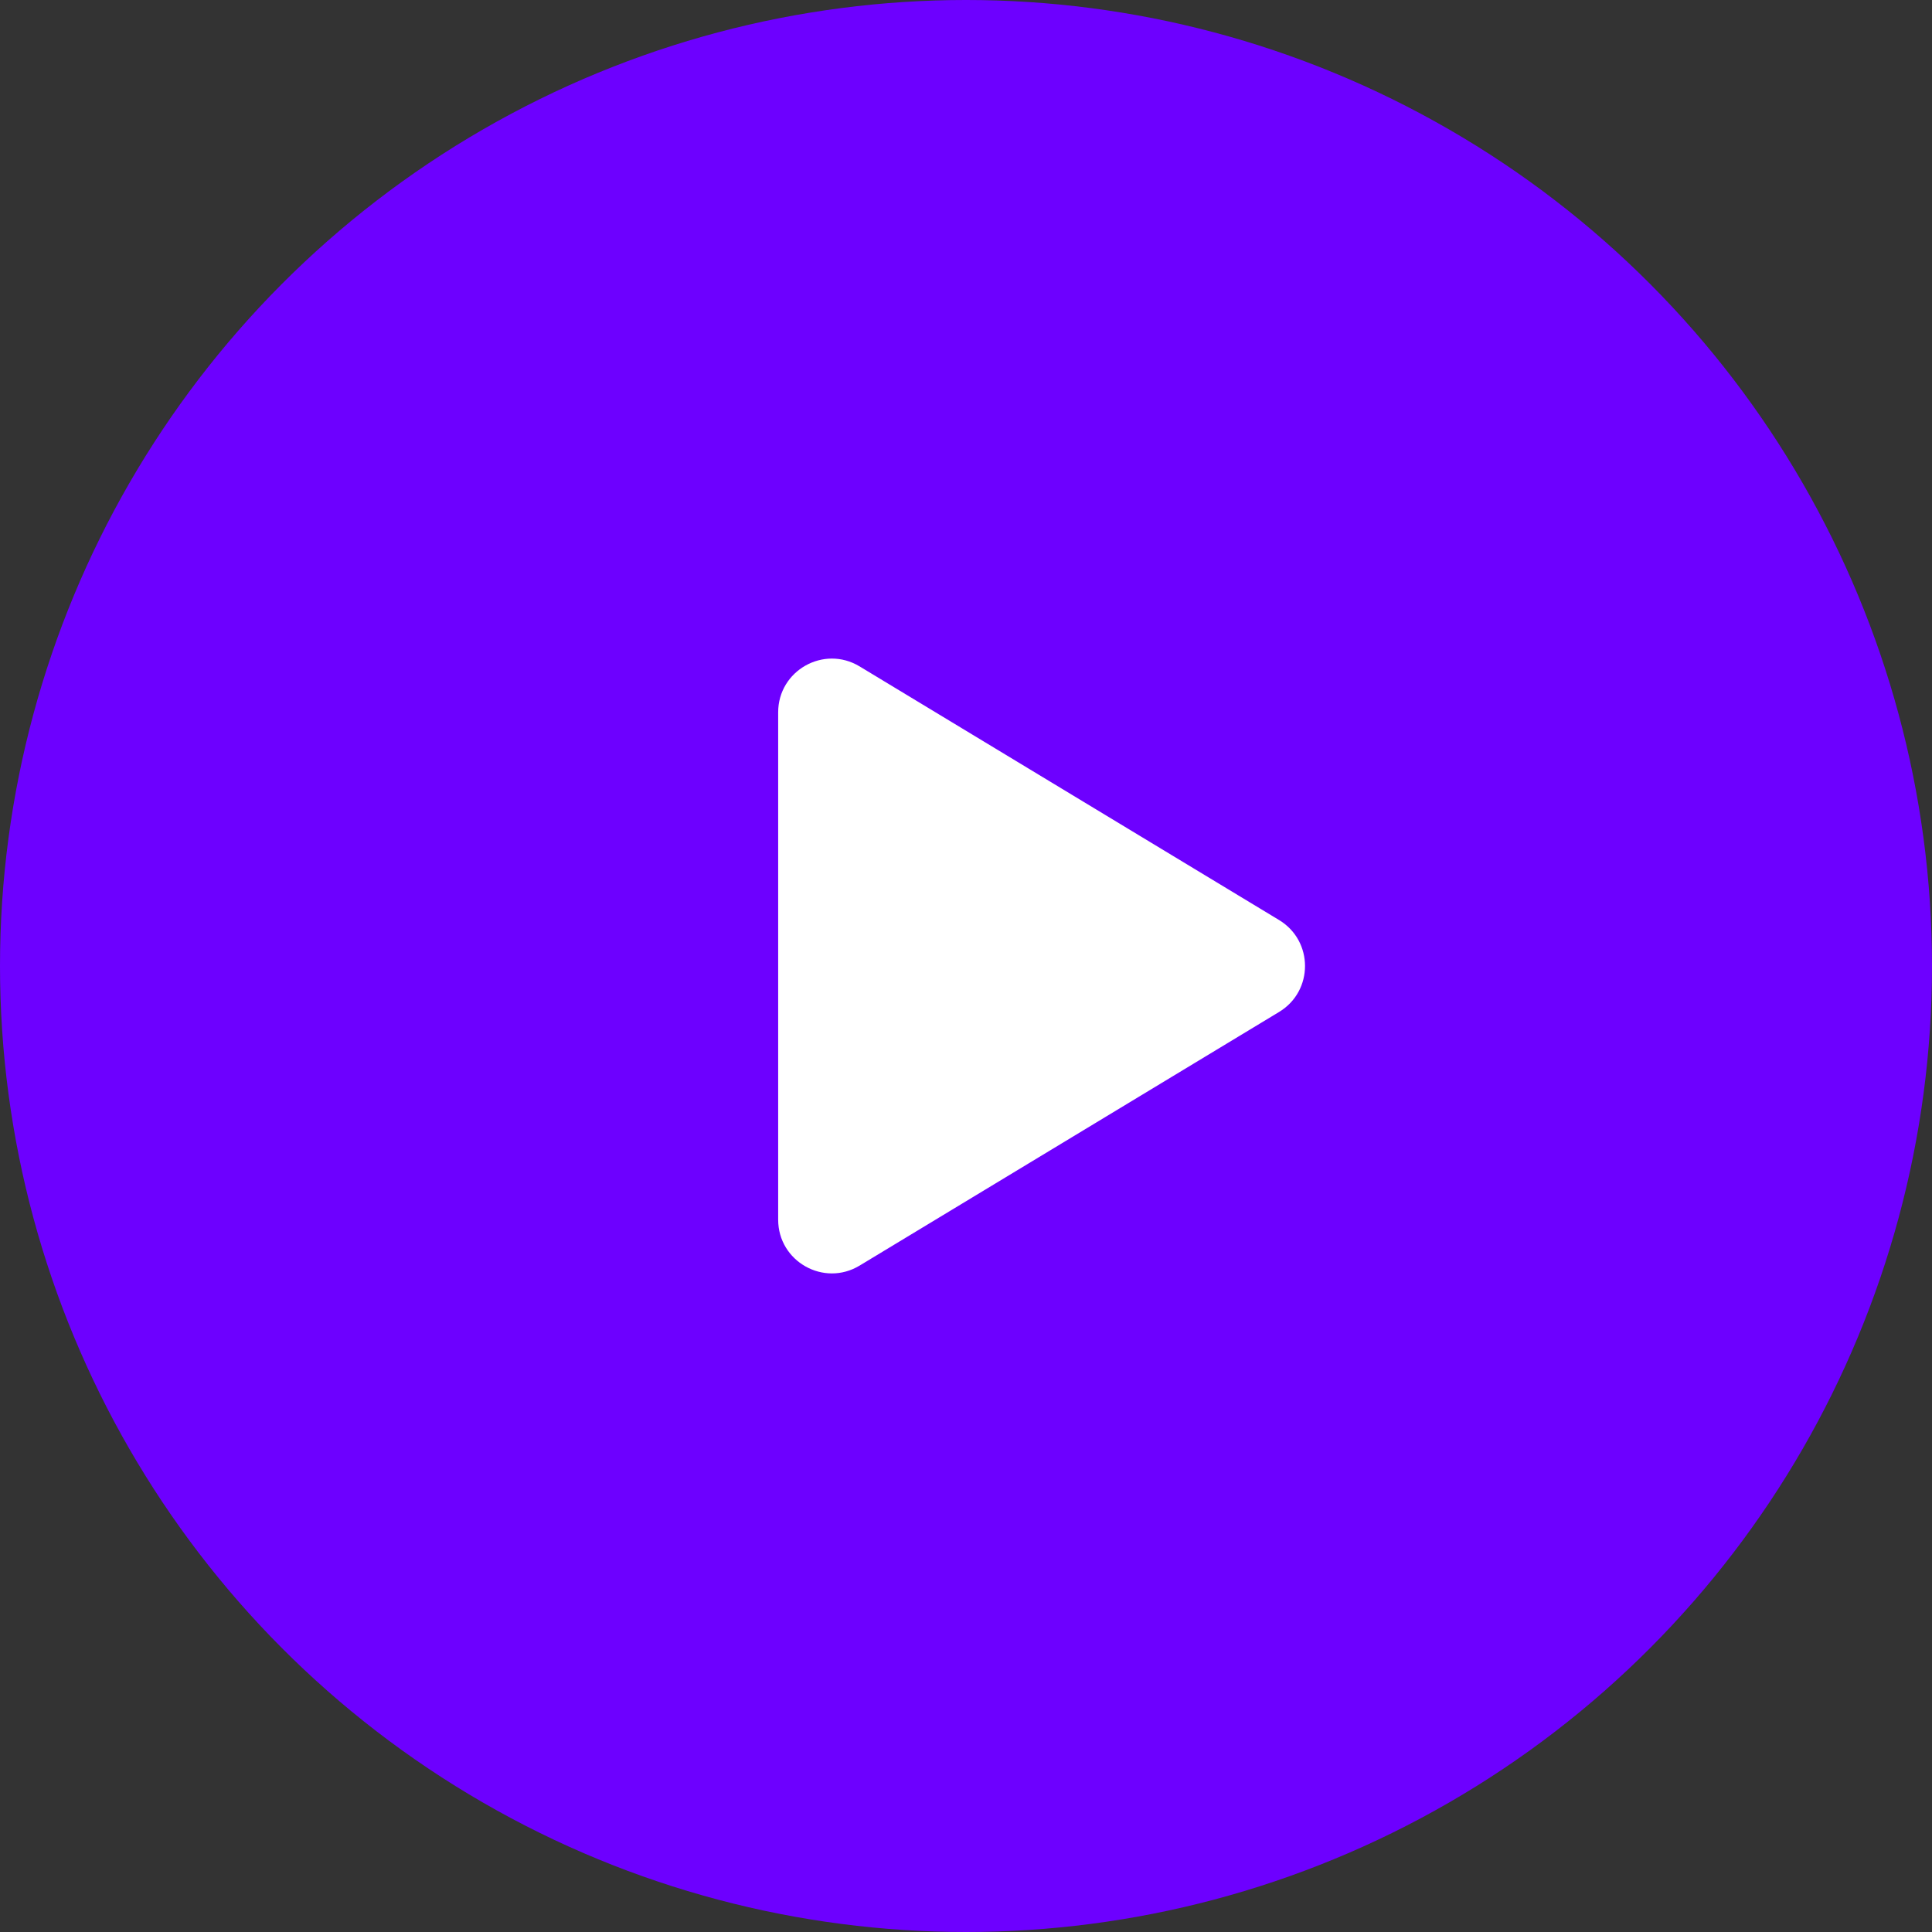
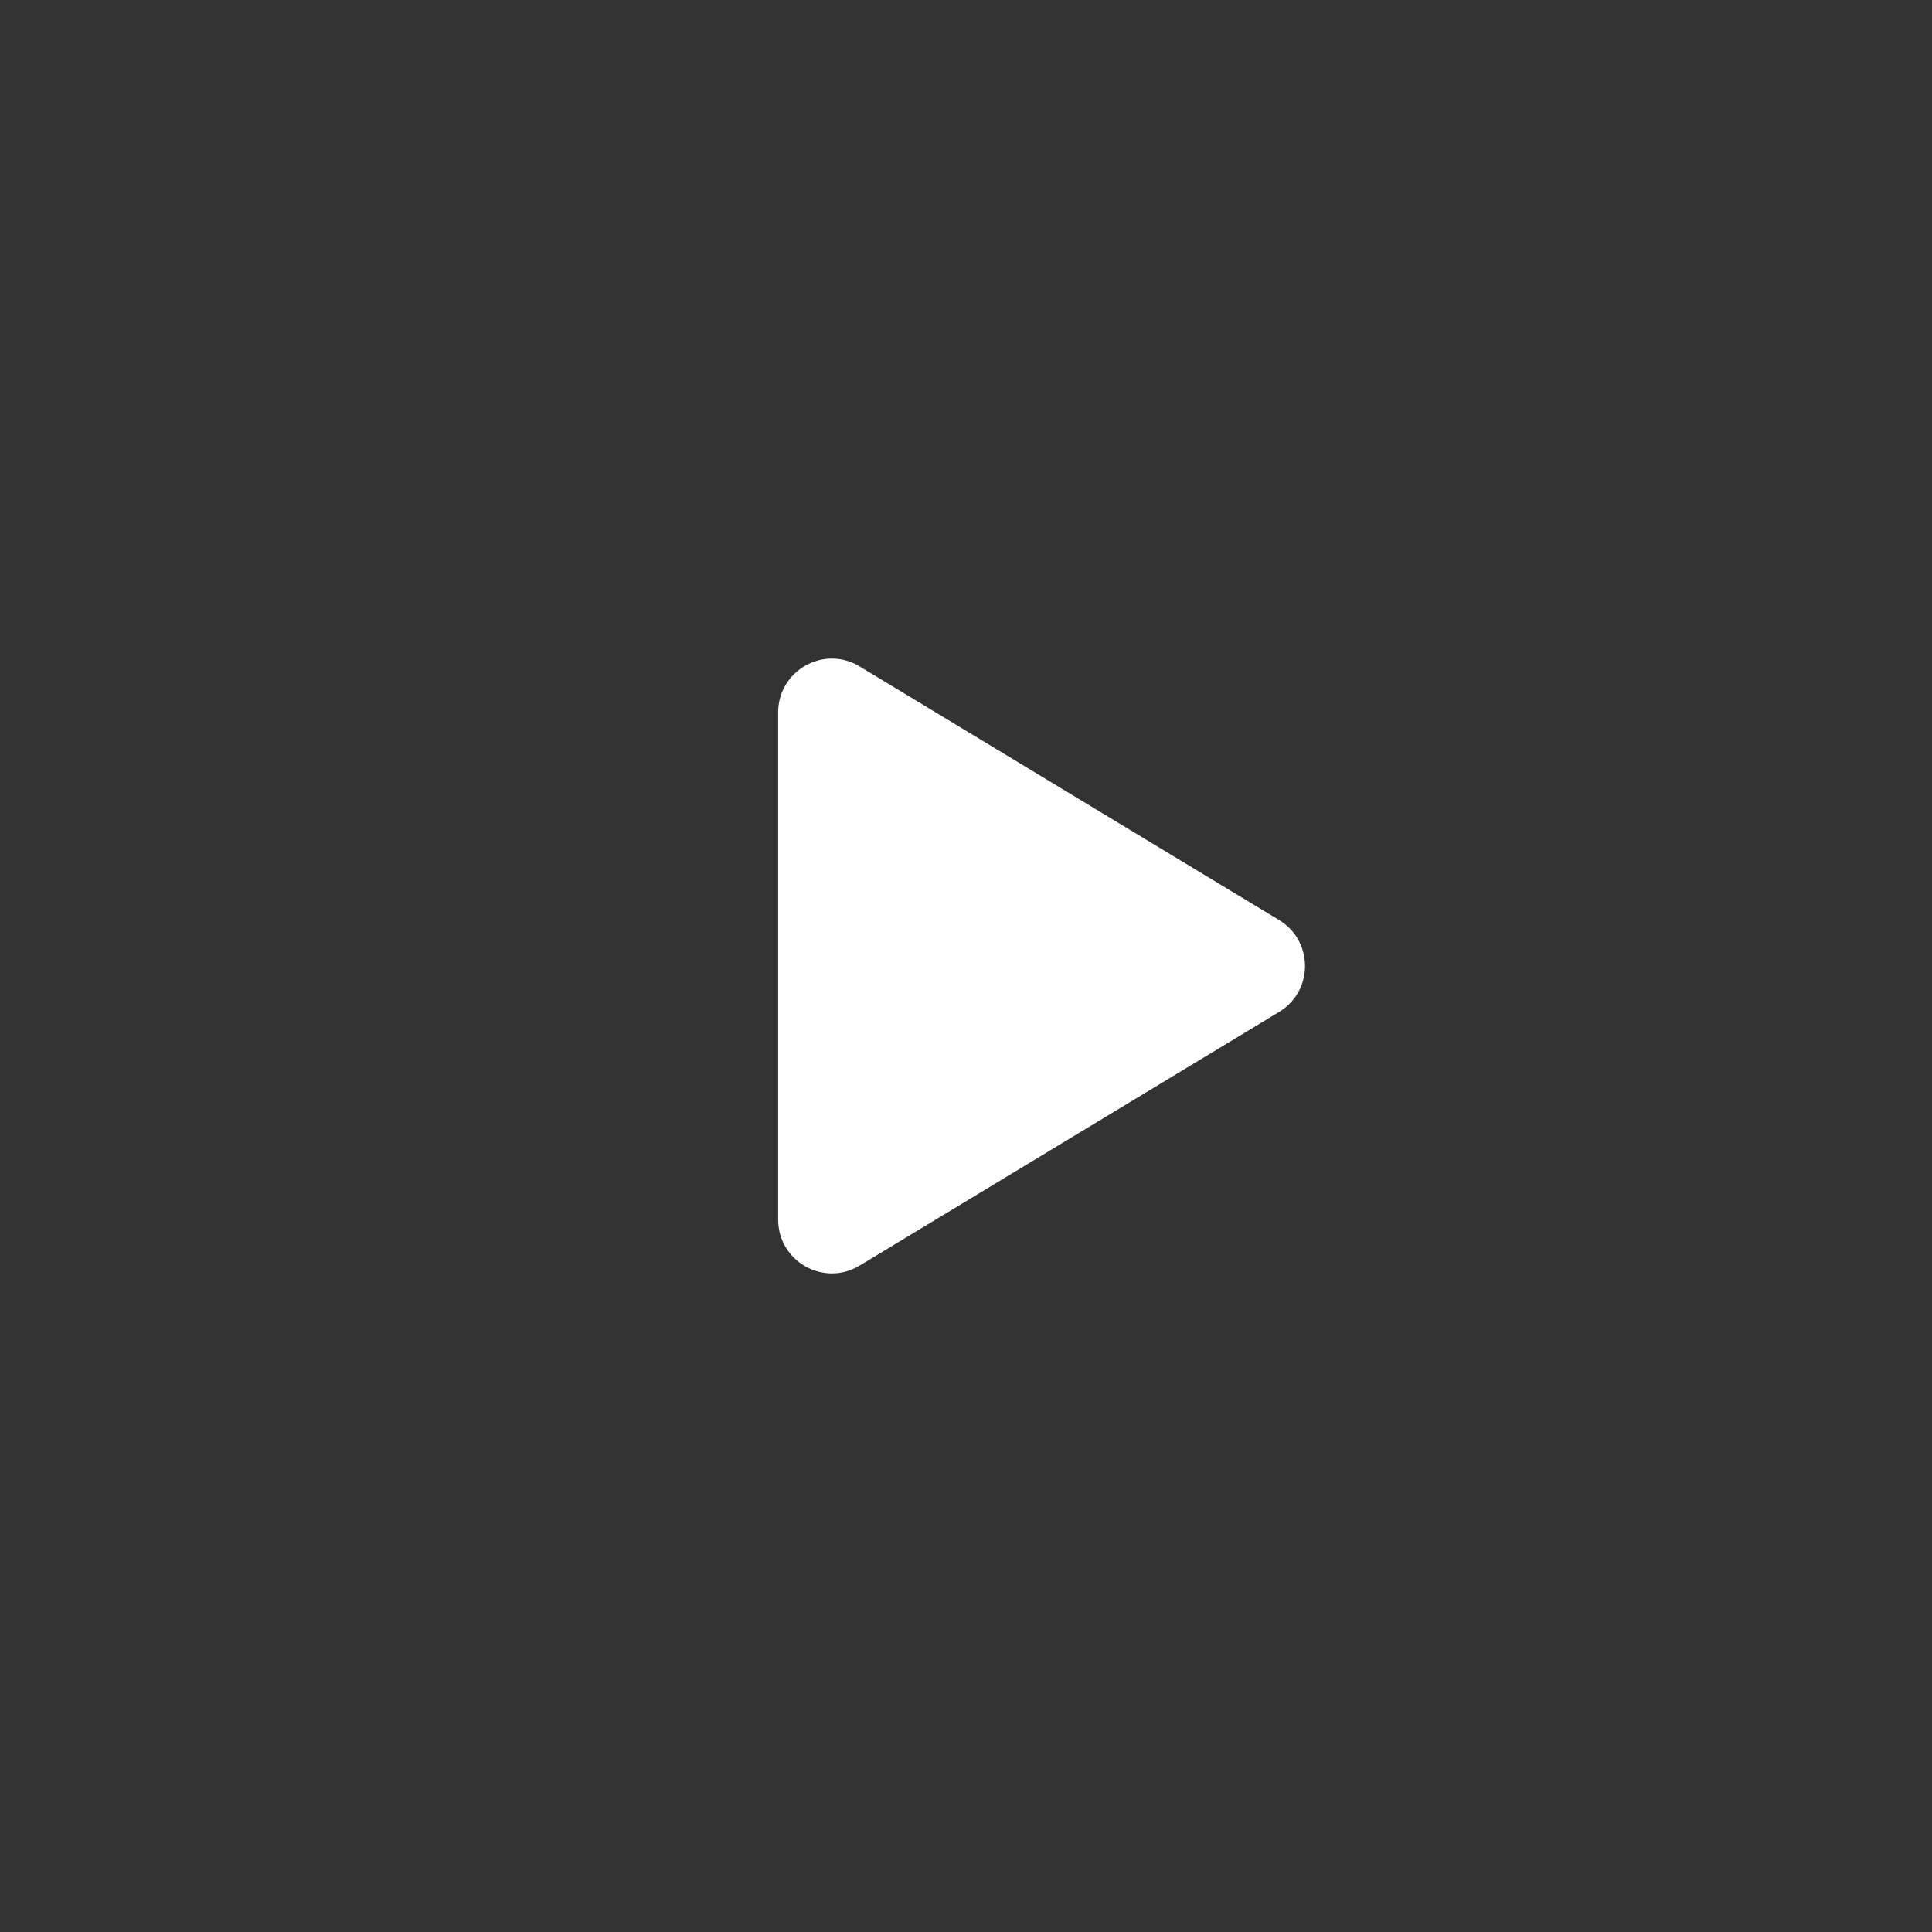
<svg xmlns="http://www.w3.org/2000/svg" width="72" height="72" viewBox="0 0 72 72" fill="none">
  <rect x="0" y="0" width="72" height="72" fill="#333333" stroke="none" />
-   <circle cx="36" cy="36" r="36" fill="#6D00FF" />
  <path d="M47.669 34.288L32.035 24.835C30.702 24.029 29 24.989 29 26.547V45.453C29 47.011 30.702 47.971 32.035 47.165L47.669 37.712C48.956 36.933 48.956 35.067 47.669 34.288Z" fill="white" />
</svg>